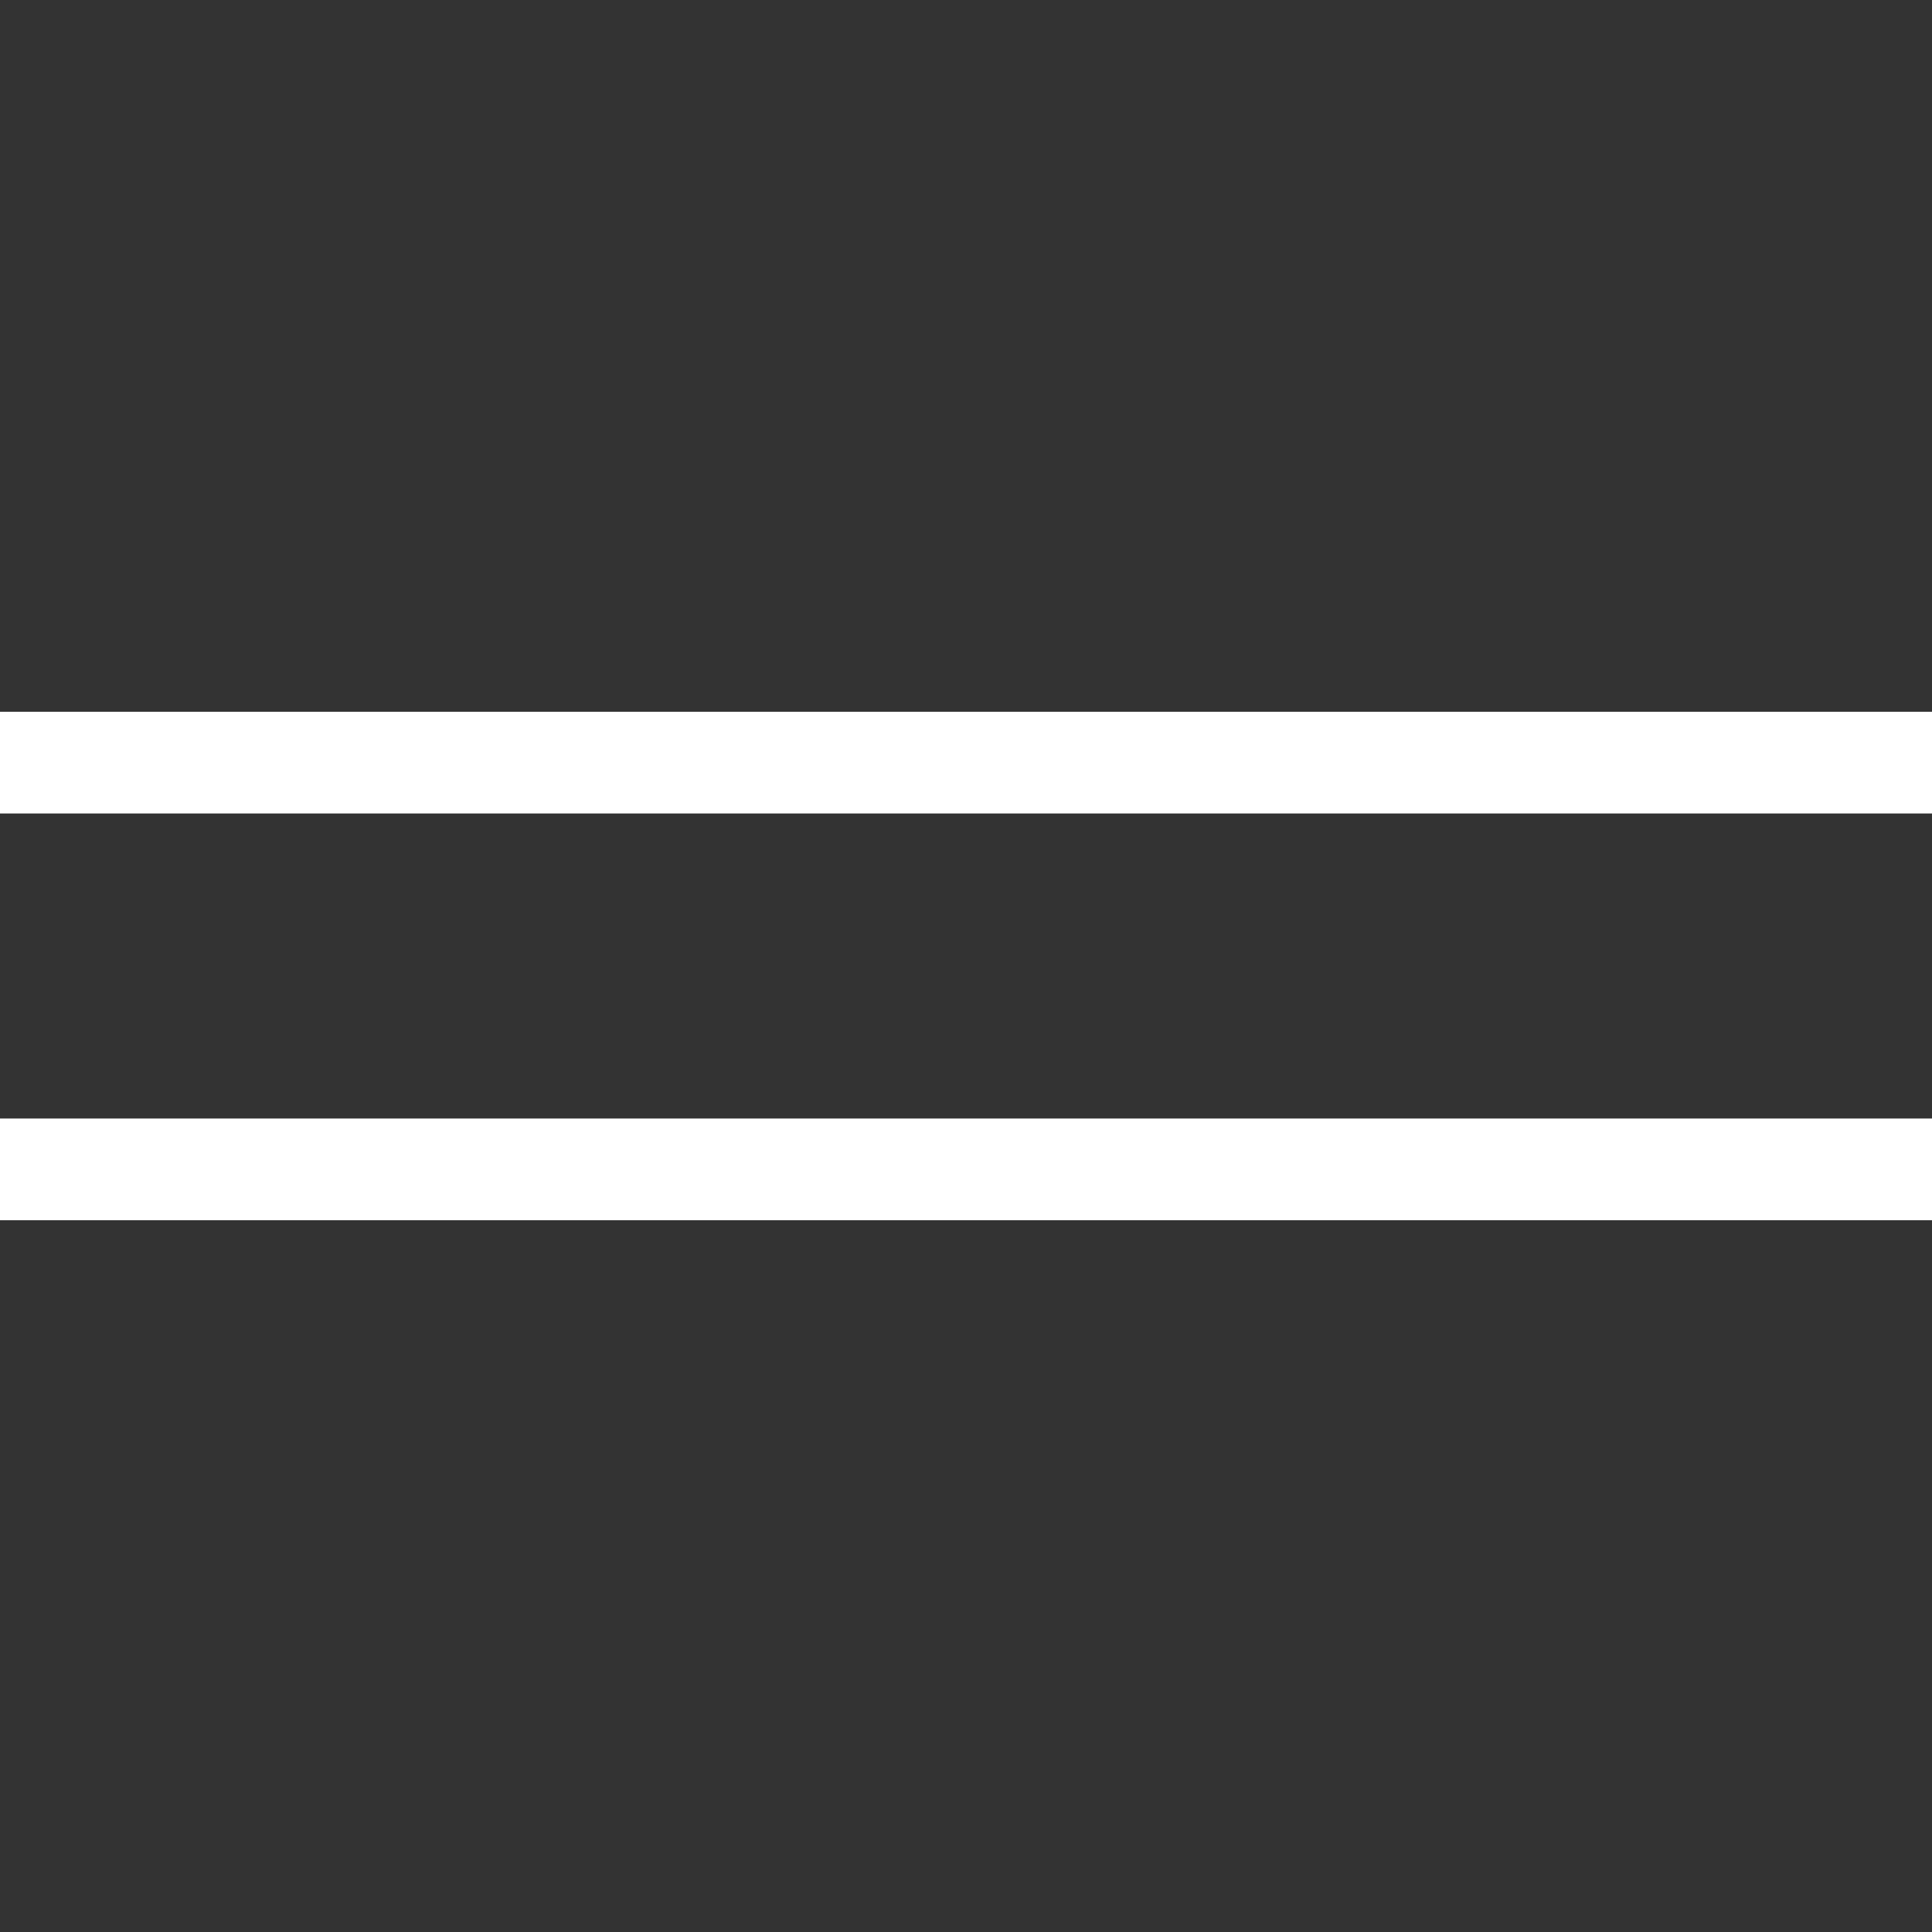
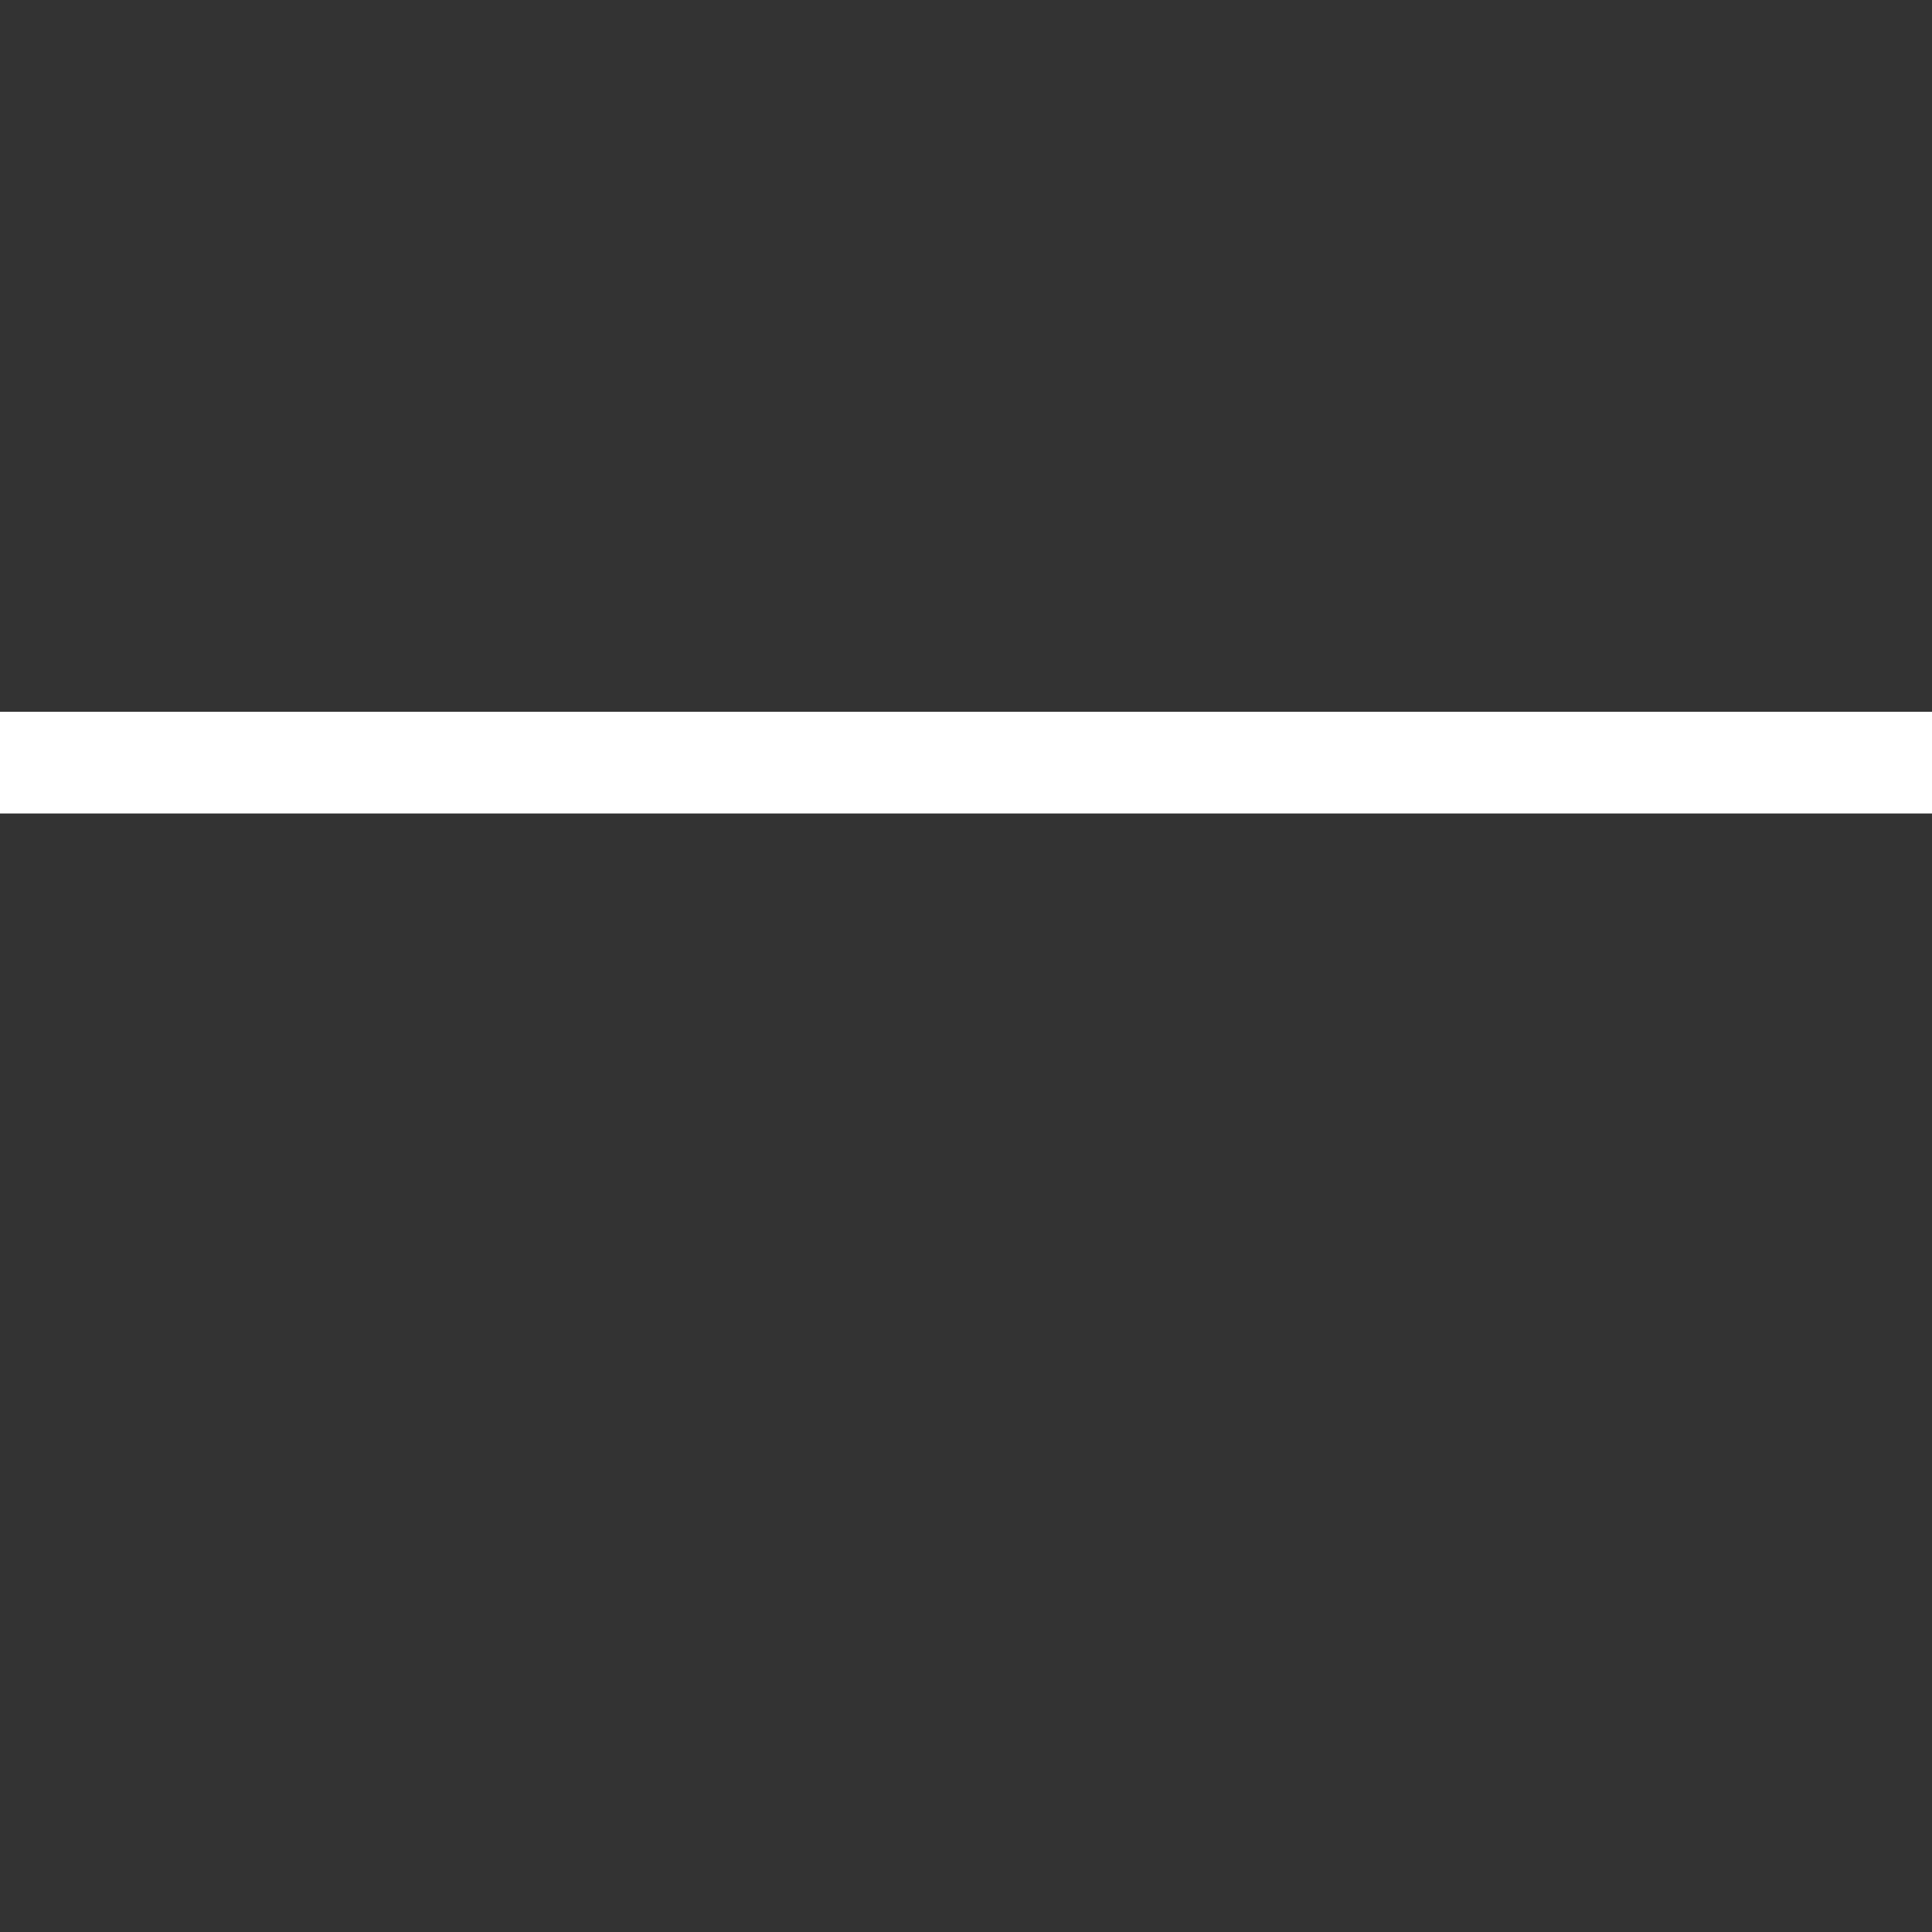
<svg xmlns="http://www.w3.org/2000/svg" width="38" height="38" viewBox="0 0 38 38" fill="none">
  <rect x="0" y="0" width="38" height="38" fill="#333333" stroke="none" />
  <rect y="16" width="2" height="38" transform="rotate(-90 0 16)" fill="white" />
-   <rect y="24" width="2" height="38" transform="rotate(-90 0 24)" fill="white" />
</svg>